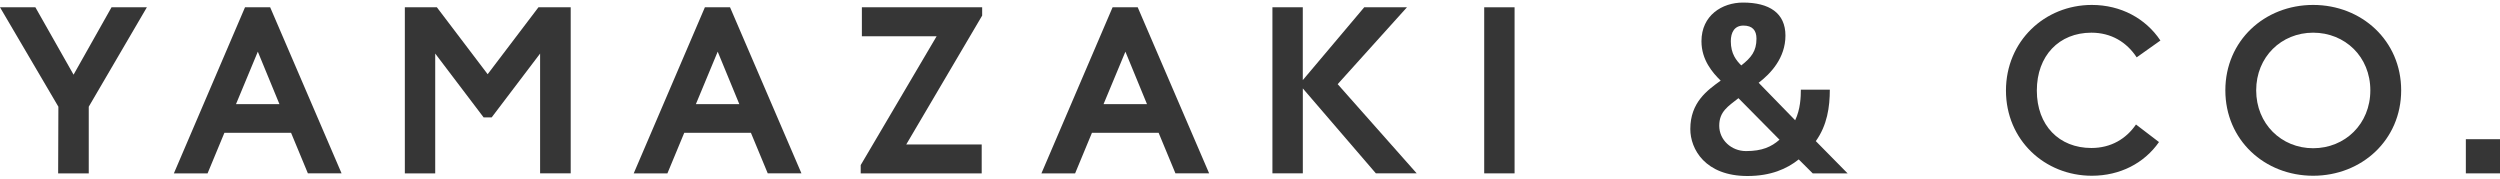
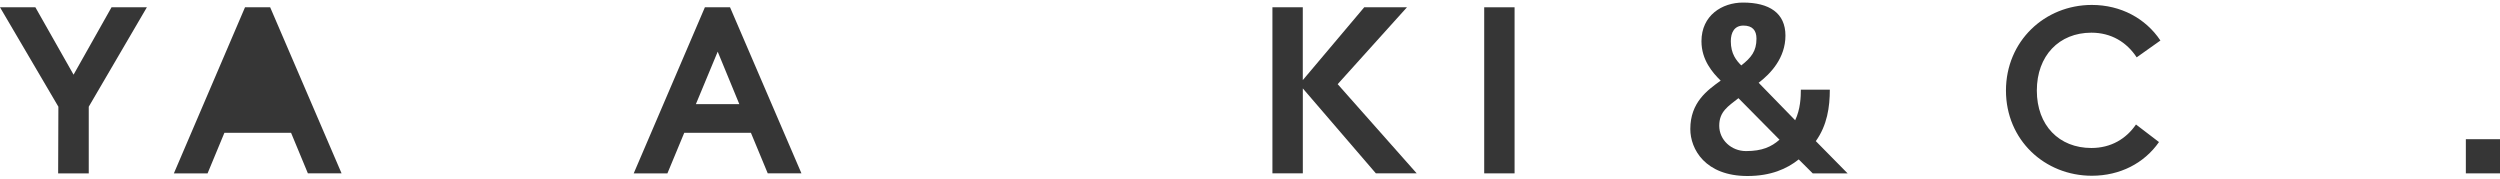
<svg xmlns="http://www.w3.org/2000/svg" width="224" height="16" viewBox="0 0 224 16" fill="none">
  <path d="M5.21 15.535L5.231 9.561L0 0.653H3.17L6.591 6.691L9.993 0.653H13.16L7.952 9.561V15.535H5.21Z" fill="#363636" />
-   <path d="M27.588 15.535L26.08 11.901H20.106L18.598 15.535H15.579L21.953 0.653H24.207L30.605 15.533H27.586L27.588 15.535ZM25.037 9.328L23.101 4.629L21.147 9.328H25.037Z" fill="#363636" />
-   <path d="M38.995 4.799V15.535H36.274V0.653H39.144L43.694 6.649L48.245 0.653H51.135V15.533H48.393V4.799L44.054 10.518H43.332L38.995 4.799Z" fill="#363636" />
+   <path d="M27.588 15.535L26.08 11.901H20.106L18.598 15.535H15.579L21.953 0.653H24.207L30.605 15.533H27.586L27.588 15.535ZM25.037 9.328L23.101 4.629H25.037Z" fill="#363636" />
  <path d="M68.791 15.535L67.283 11.901H61.308L59.8 15.535H56.781L63.158 0.653H65.412L71.81 15.533H68.791V15.535ZM66.242 9.328L64.306 4.629L62.352 9.328H66.242Z" fill="#363636" />
-   <path d="M81.2 12.942H87.96V15.535H77.119V14.792L83.921 3.249H77.224V0.653H88.002V1.397L81.2 12.942Z" fill="#363636" />
-   <path d="M105.321 15.535L103.813 11.901H97.838L96.33 15.535H93.311L99.688 0.653H101.939L108.339 15.533H105.321V15.535ZM102.769 9.328L100.836 4.629L98.879 9.328H102.769Z" fill="#363636" />
  <path d="M114.009 15.535V0.653H116.73V7.178L122.235 0.653H126.063L119.856 7.541L126.937 15.533H123.279L116.733 7.922V15.533H114.012L114.009 15.535Z" fill="#363636" />
  <path d="M132.985 15.535V0.653H135.706V15.533H132.985V15.535Z" fill="#363636" />
  <path d="M154.173 7.223C153.45 6.521 152.451 5.373 152.451 3.695C152.451 1.378 154.301 0.23 156.172 0.23C158.53 0.23 159.976 1.167 159.976 3.187C159.976 5.206 158.635 6.61 157.575 7.416L160.847 10.774C161.317 9.795 161.356 8.692 161.356 8.032H163.952C163.952 9.584 163.717 11.22 162.697 12.645L165.546 15.535H162.421L161.166 14.283C160.104 15.133 158.658 15.77 156.574 15.77C152.79 15.77 151.452 13.367 151.452 11.562C151.452 9.18 152.96 8.097 154.173 7.225V7.223ZM156.446 13.537C157.891 13.537 158.721 13.153 159.444 12.517L155.765 8.796C154.852 9.519 154.043 9.986 154.043 11.262C154.043 12.537 155.126 13.537 156.443 13.537H156.446ZM156.02 5.861C156.913 5.159 157.38 4.585 157.38 3.461C157.38 2.717 157.017 2.292 156.211 2.292C155.405 2.292 155.081 2.907 155.081 3.693C155.081 4.82 155.569 5.415 156.018 5.861H156.02Z" fill="#363636" />
  <path d="M187.387 2.928C184.496 2.928 182.5 4.989 182.5 8.115C182.5 11.241 184.499 13.26 187.387 13.26C189.153 13.26 190.512 12.431 191.384 11.155L193.445 12.728C192.127 14.62 189.959 15.747 187.429 15.747C183.199 15.747 179.734 12.537 179.734 8.115C179.734 3.693 183.199 0.442 187.429 0.442C190.025 0.442 192.253 1.652 193.573 3.63L191.447 5.138C190.552 3.779 189.171 2.928 187.384 2.928H187.387Z" fill="#363636" />
-   <path d="M207.258 15.747C202.898 15.747 199.391 12.537 199.391 8.094C199.391 3.651 202.898 0.442 207.258 0.442C211.617 0.442 215.145 3.654 215.145 8.094C215.145 12.535 211.617 15.747 207.258 15.747ZM207.258 2.928C204.411 2.928 202.154 5.096 202.154 8.094C202.154 11.092 204.408 13.281 207.258 13.281C210.107 13.281 212.382 11.113 212.382 8.094C212.382 5.076 210.107 2.928 207.258 2.928Z" fill="#363636" />
  <path d="M224 12.472V15.533H220.94V12.472H224Z" fill="#363636" />
</svg>